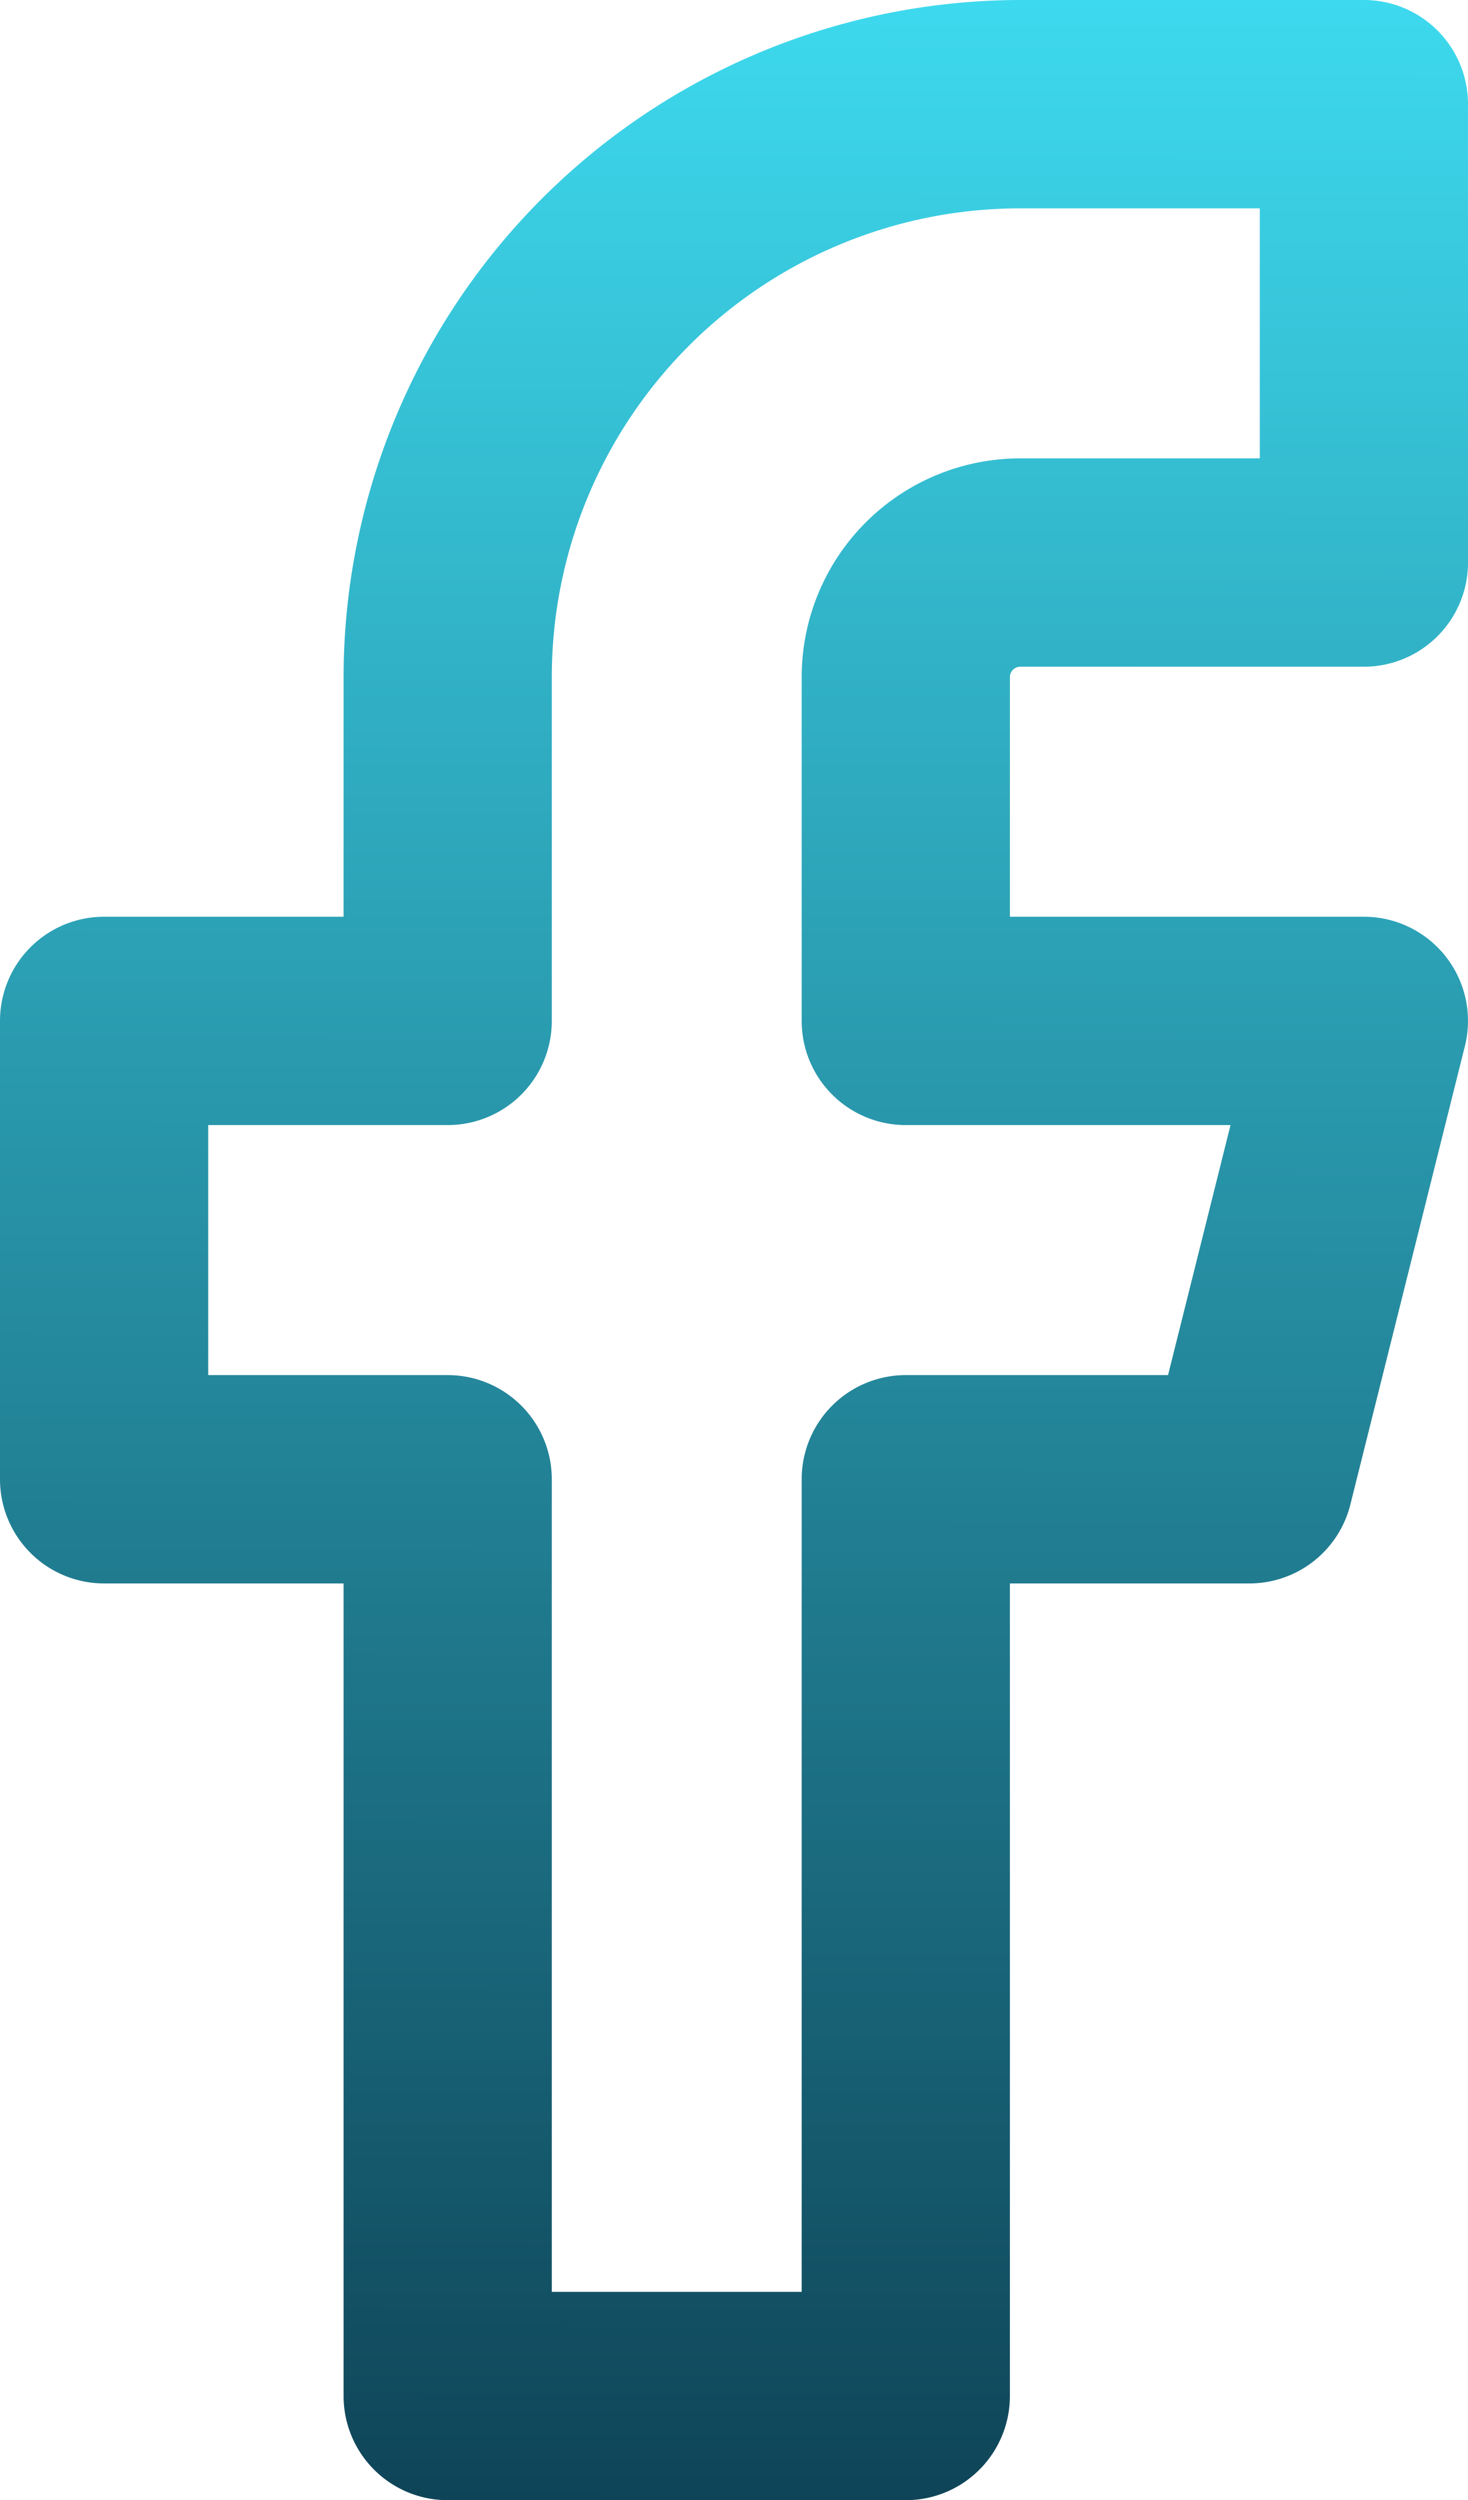
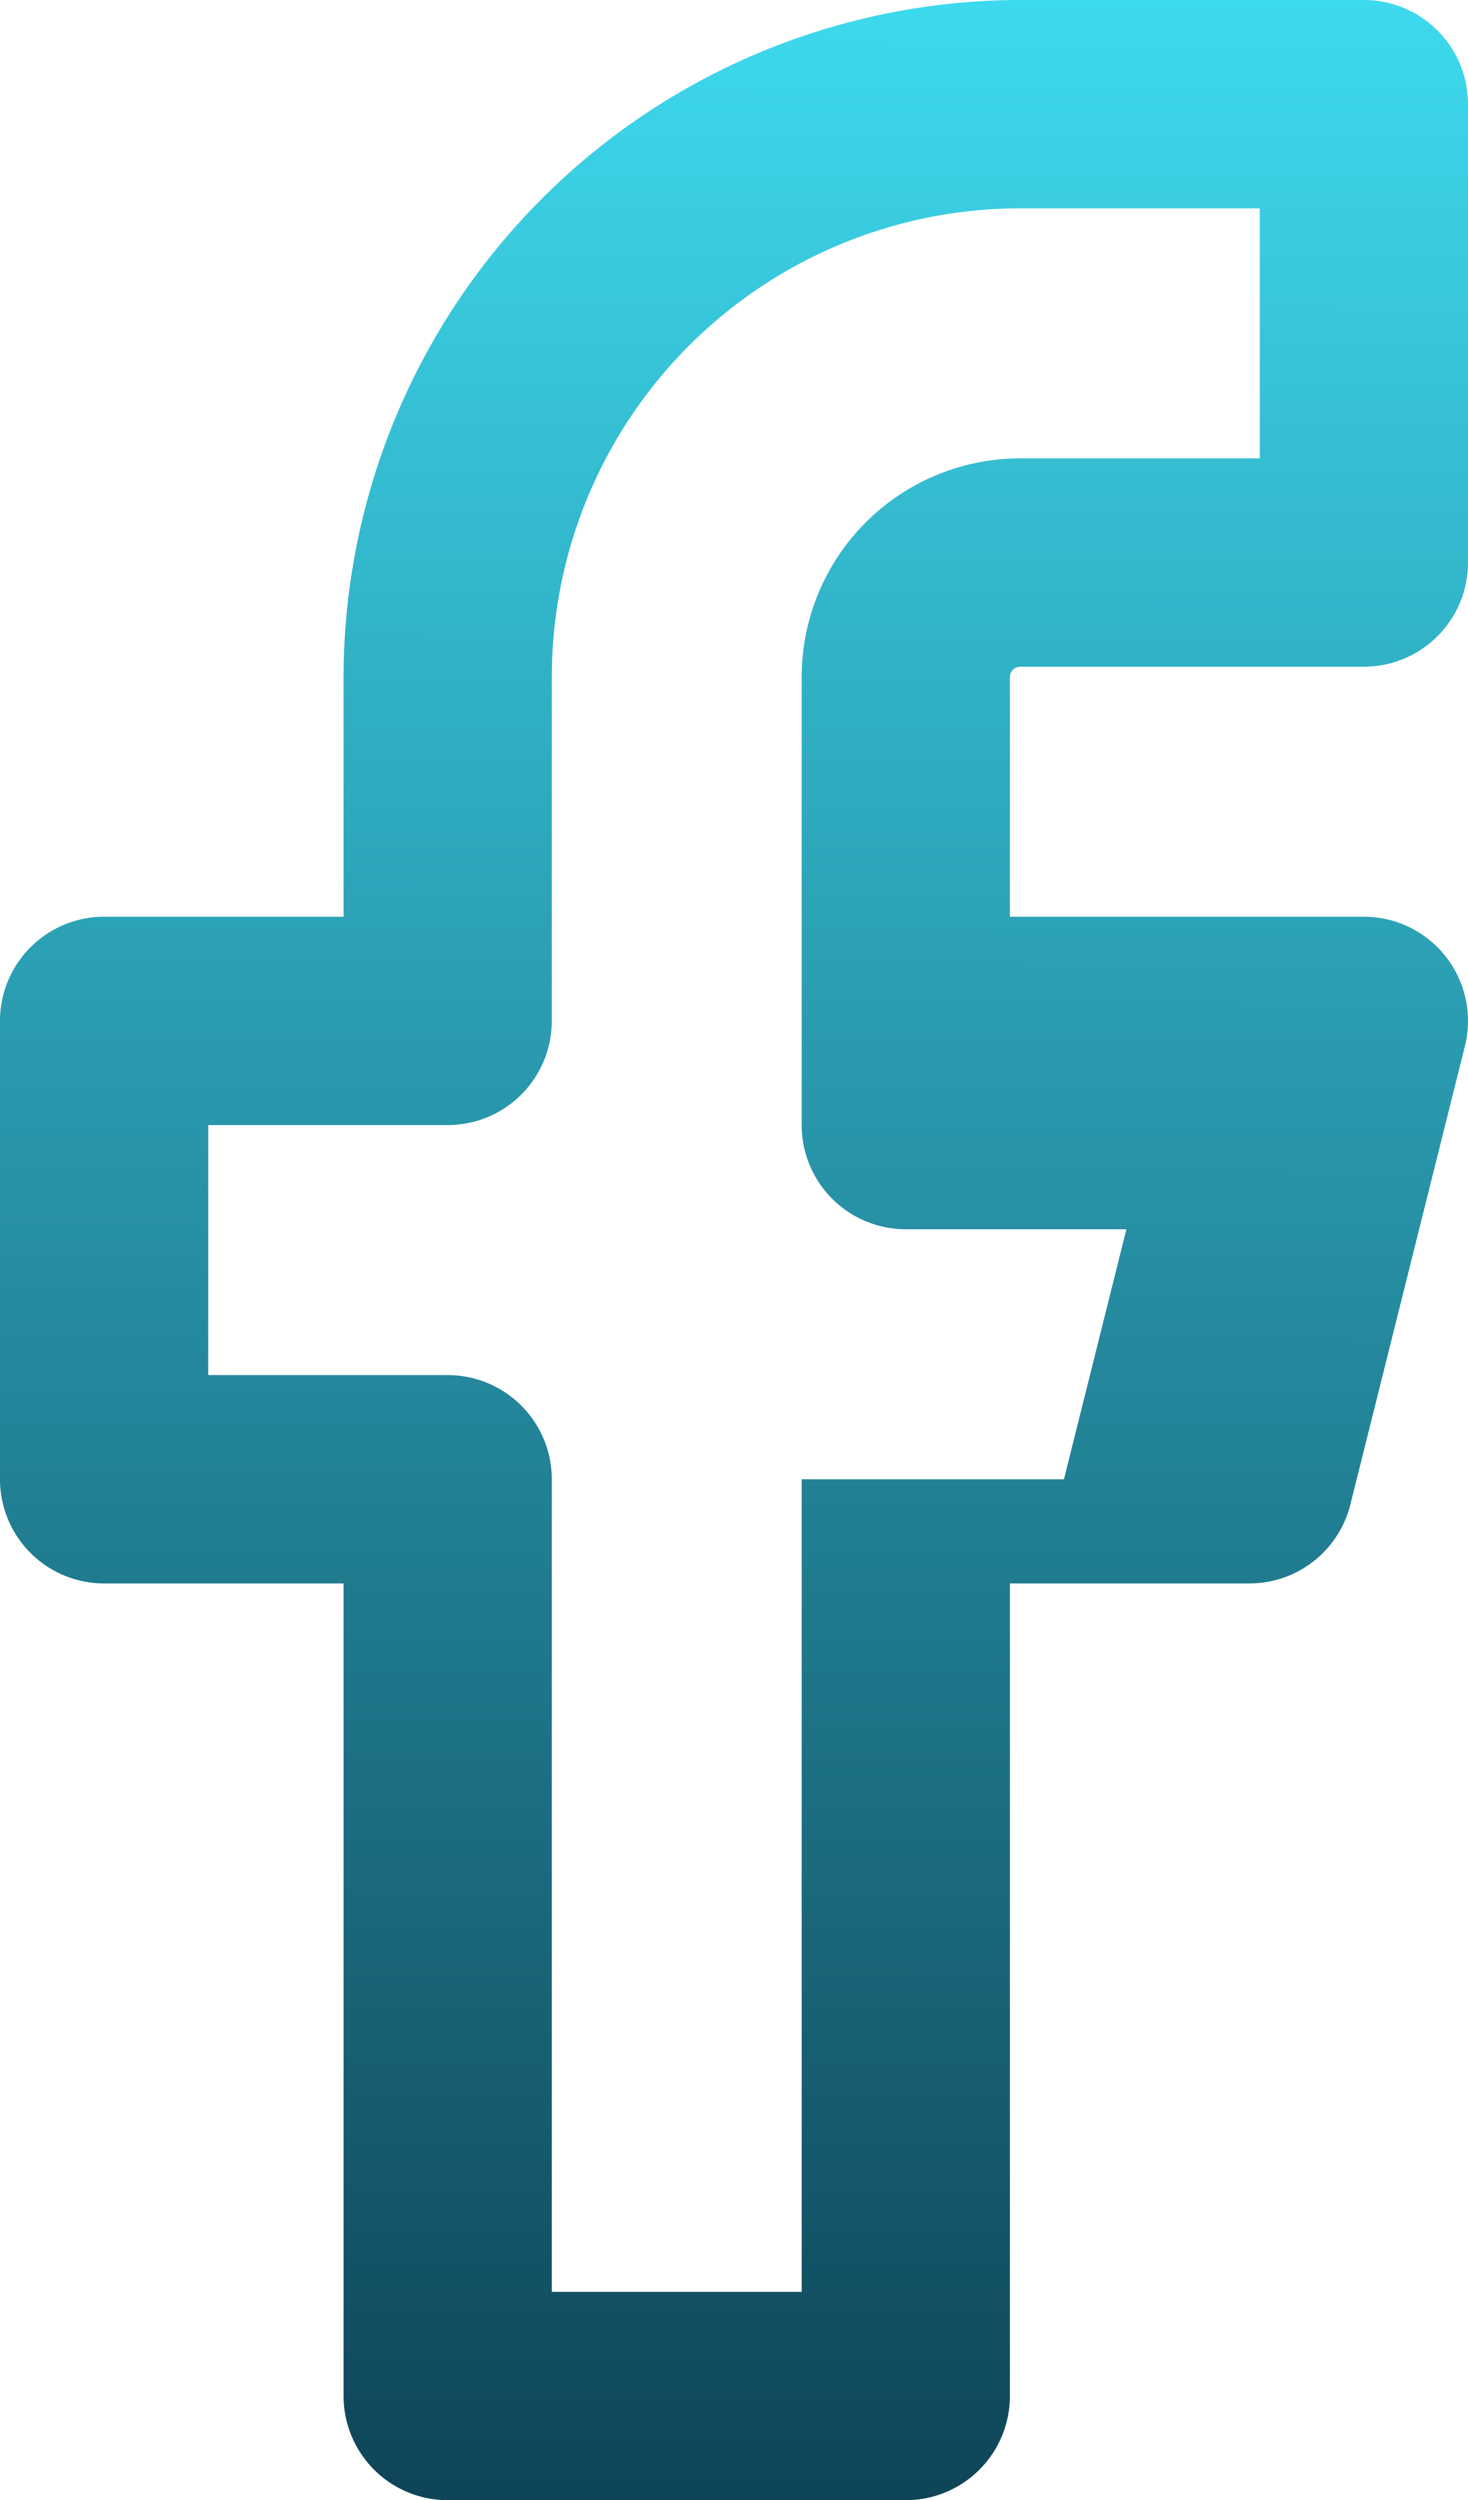
<svg xmlns="http://www.w3.org/2000/svg" width="14.1" height="24" viewBox="0 0 14.1 24">
  <defs>
    <linearGradient id="linear-gradient" x1="0.481" y1="1.276" x2="0.482" gradientUnits="objectBoundingBox">
      <stop offset="0" stop-color="#01182b" />
      <stop offset="1" stop-color="#3edbf0" />
    </linearGradient>
  </defs>
-   <path id="Icon_feather-facebook" data-name="Icon feather-facebook" d="M19.3,2h3.3a1,1,0,0,1,1,1V7.4a1,1,0,0,1-1,1H19.3a.1.1,0,0,0-.1.1v2.3h3.4a1,1,0,0,1,.97,1.243l-1.1,4.4a1,1,0,0,1-.97.757H19.2V25a1,1,0,0,1-1,1H13.8a1,1,0,0,1-1-1V17.2H10.5a1,1,0,0,1-1-1V11.8a1,1,0,0,1,1-1h2.3V8.5A6.507,6.507,0,0,1,19.3,2Zm2.3,2H19.3a4.5,4.5,0,0,0-4.5,4.5v3.3a1,1,0,0,1-1,1H11.5v2.4h2.3a1,1,0,0,1,1,1V24h2.4V16.2a1,1,0,0,1,1-1h2.519l.6-2.4H18.2a1,1,0,0,1-1-1V8.5a2.1,2.1,0,0,1,2.1-2.1h2.3Z" transform="translate(-9.5 -2)" fill="url(#linear-gradient)" />
+   <path id="Icon_feather-facebook" data-name="Icon feather-facebook" d="M19.3,2h3.3a1,1,0,0,1,1,1V7.4a1,1,0,0,1-1,1H19.3a.1.1,0,0,0-.1.1v2.3h3.4a1,1,0,0,1,.97,1.243l-1.1,4.4a1,1,0,0,1-.97.757H19.2V25a1,1,0,0,1-1,1H13.8a1,1,0,0,1-1-1V17.2H10.5a1,1,0,0,1-1-1V11.8a1,1,0,0,1,1-1h2.3V8.5A6.507,6.507,0,0,1,19.3,2Zm2.3,2H19.3a4.5,4.5,0,0,0-4.5,4.5v3.3a1,1,0,0,1-1,1H11.5v2.4h2.3a1,1,0,0,1,1,1V24h2.4V16.2h2.519l.6-2.4H18.2a1,1,0,0,1-1-1V8.5a2.1,2.1,0,0,1,2.1-2.1h2.3Z" transform="translate(-9.5 -2)" fill="url(#linear-gradient)" />
</svg>